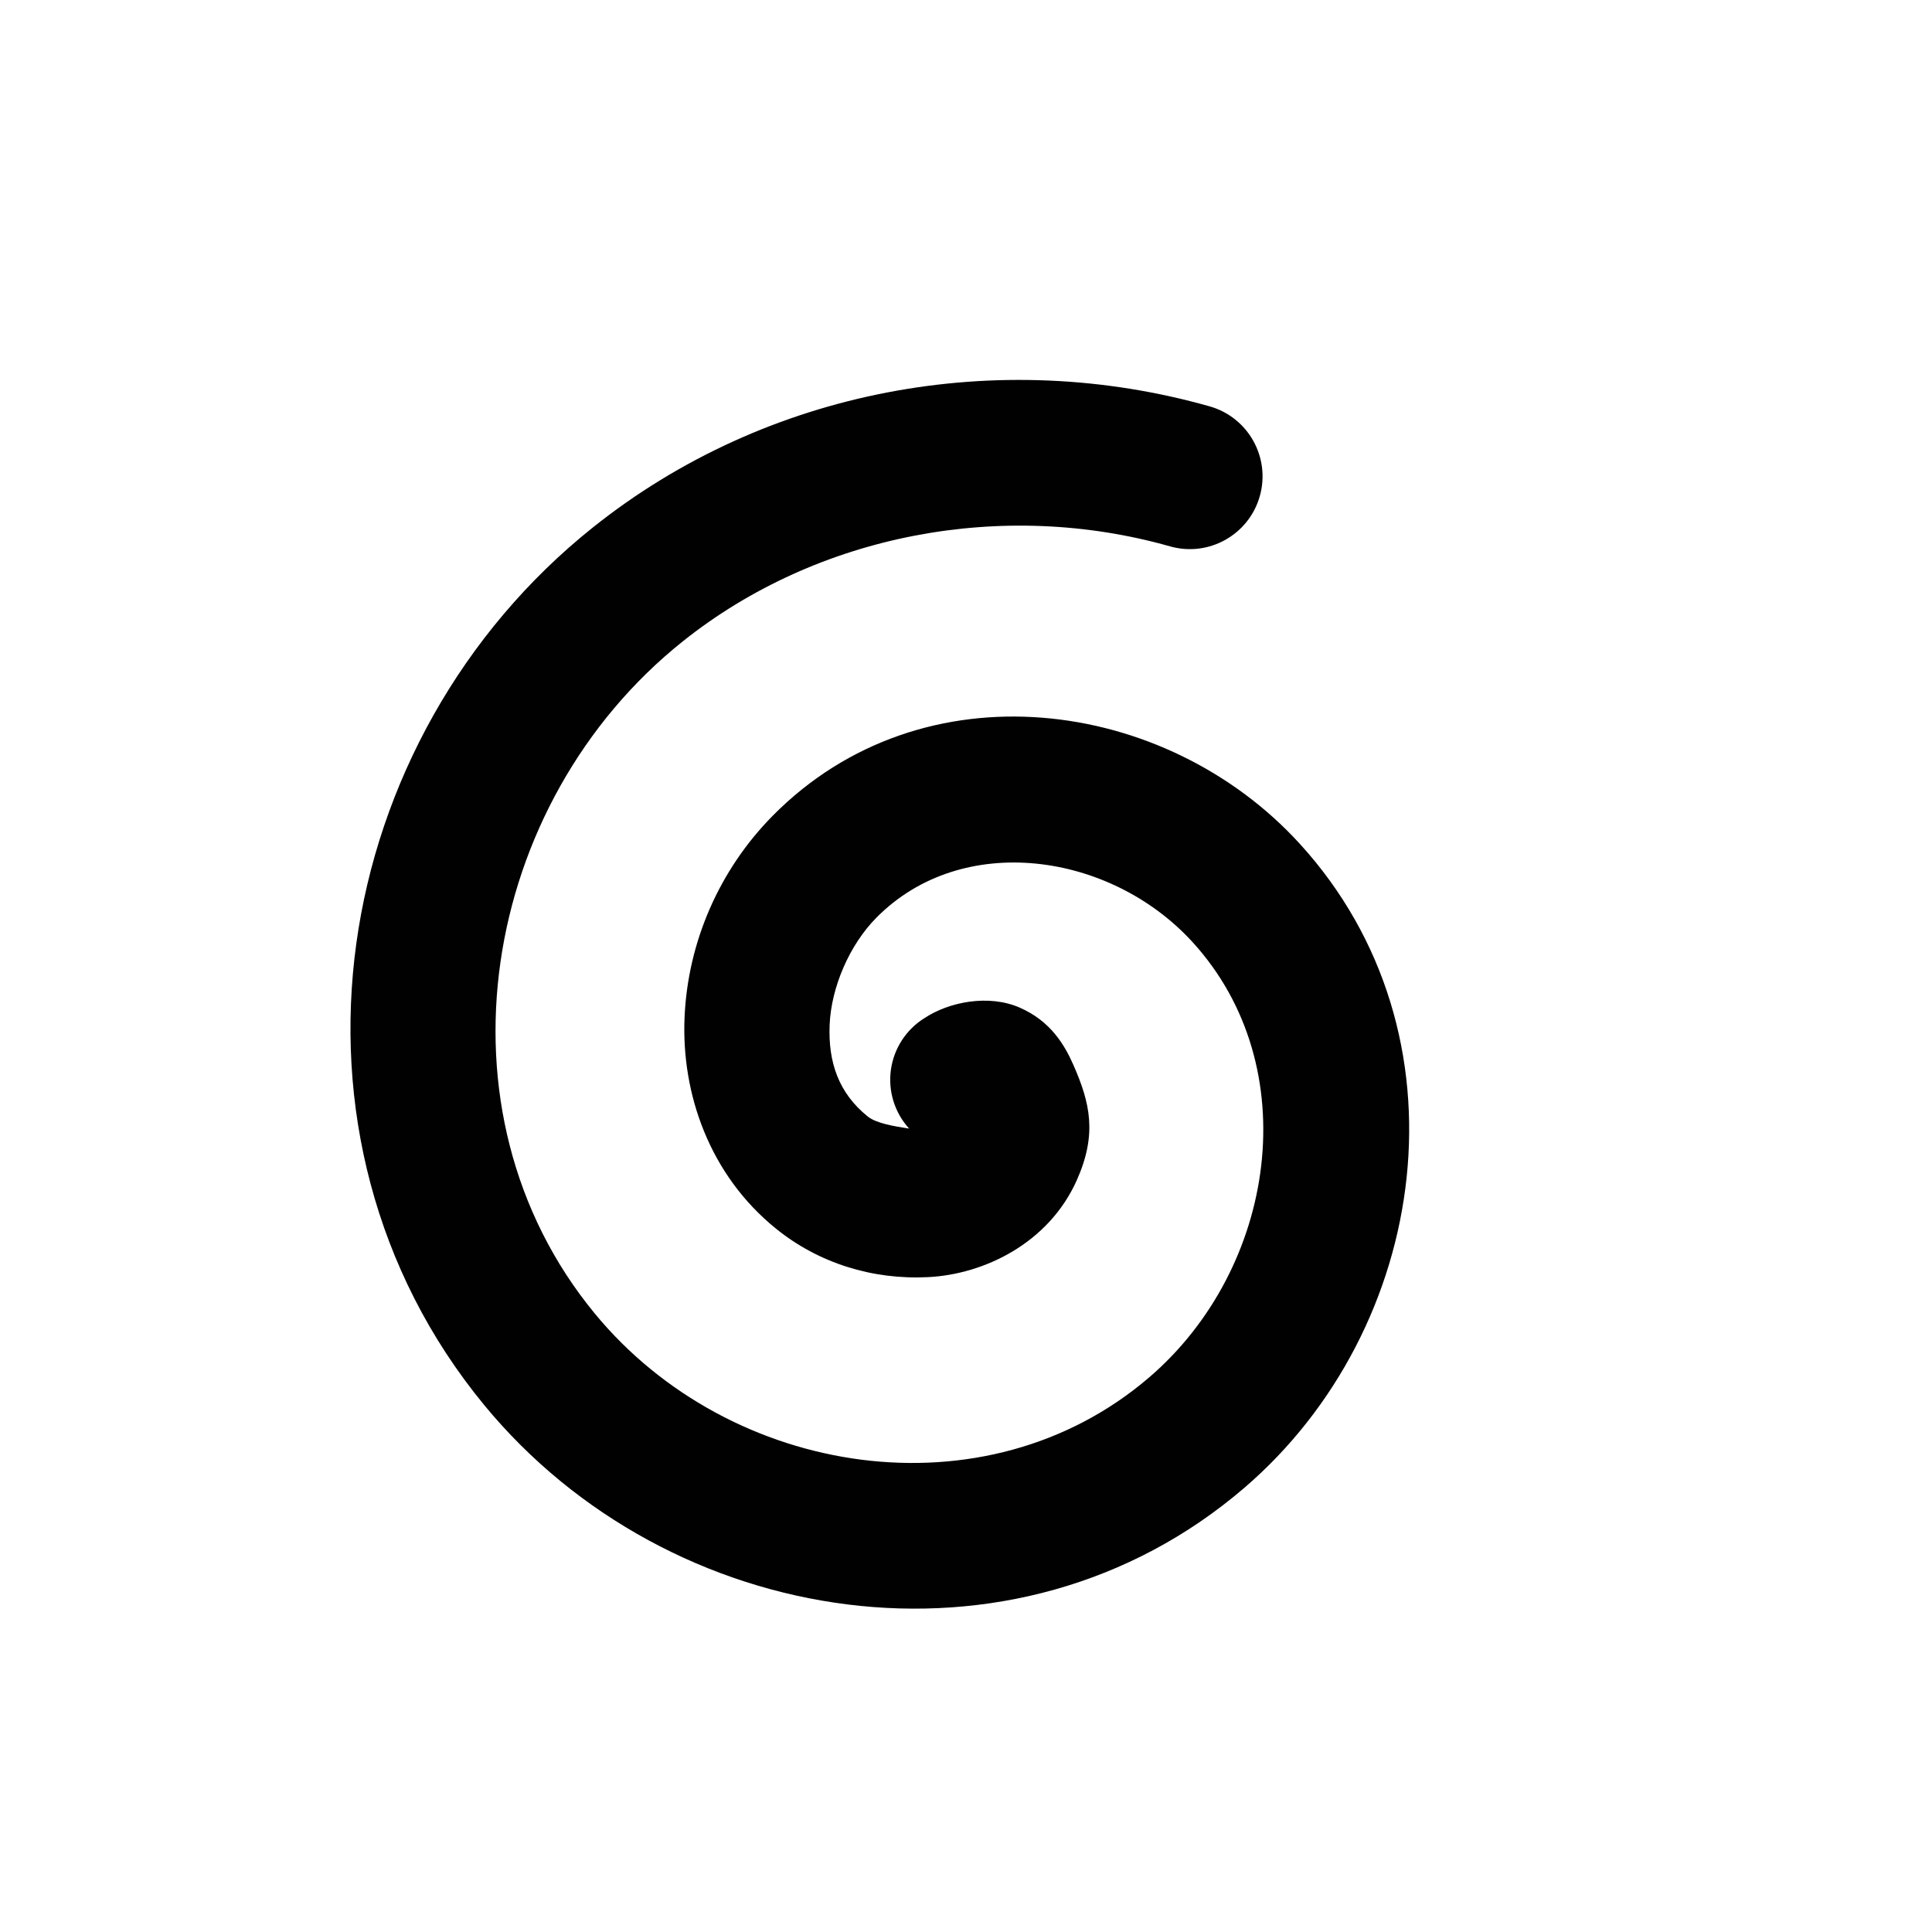
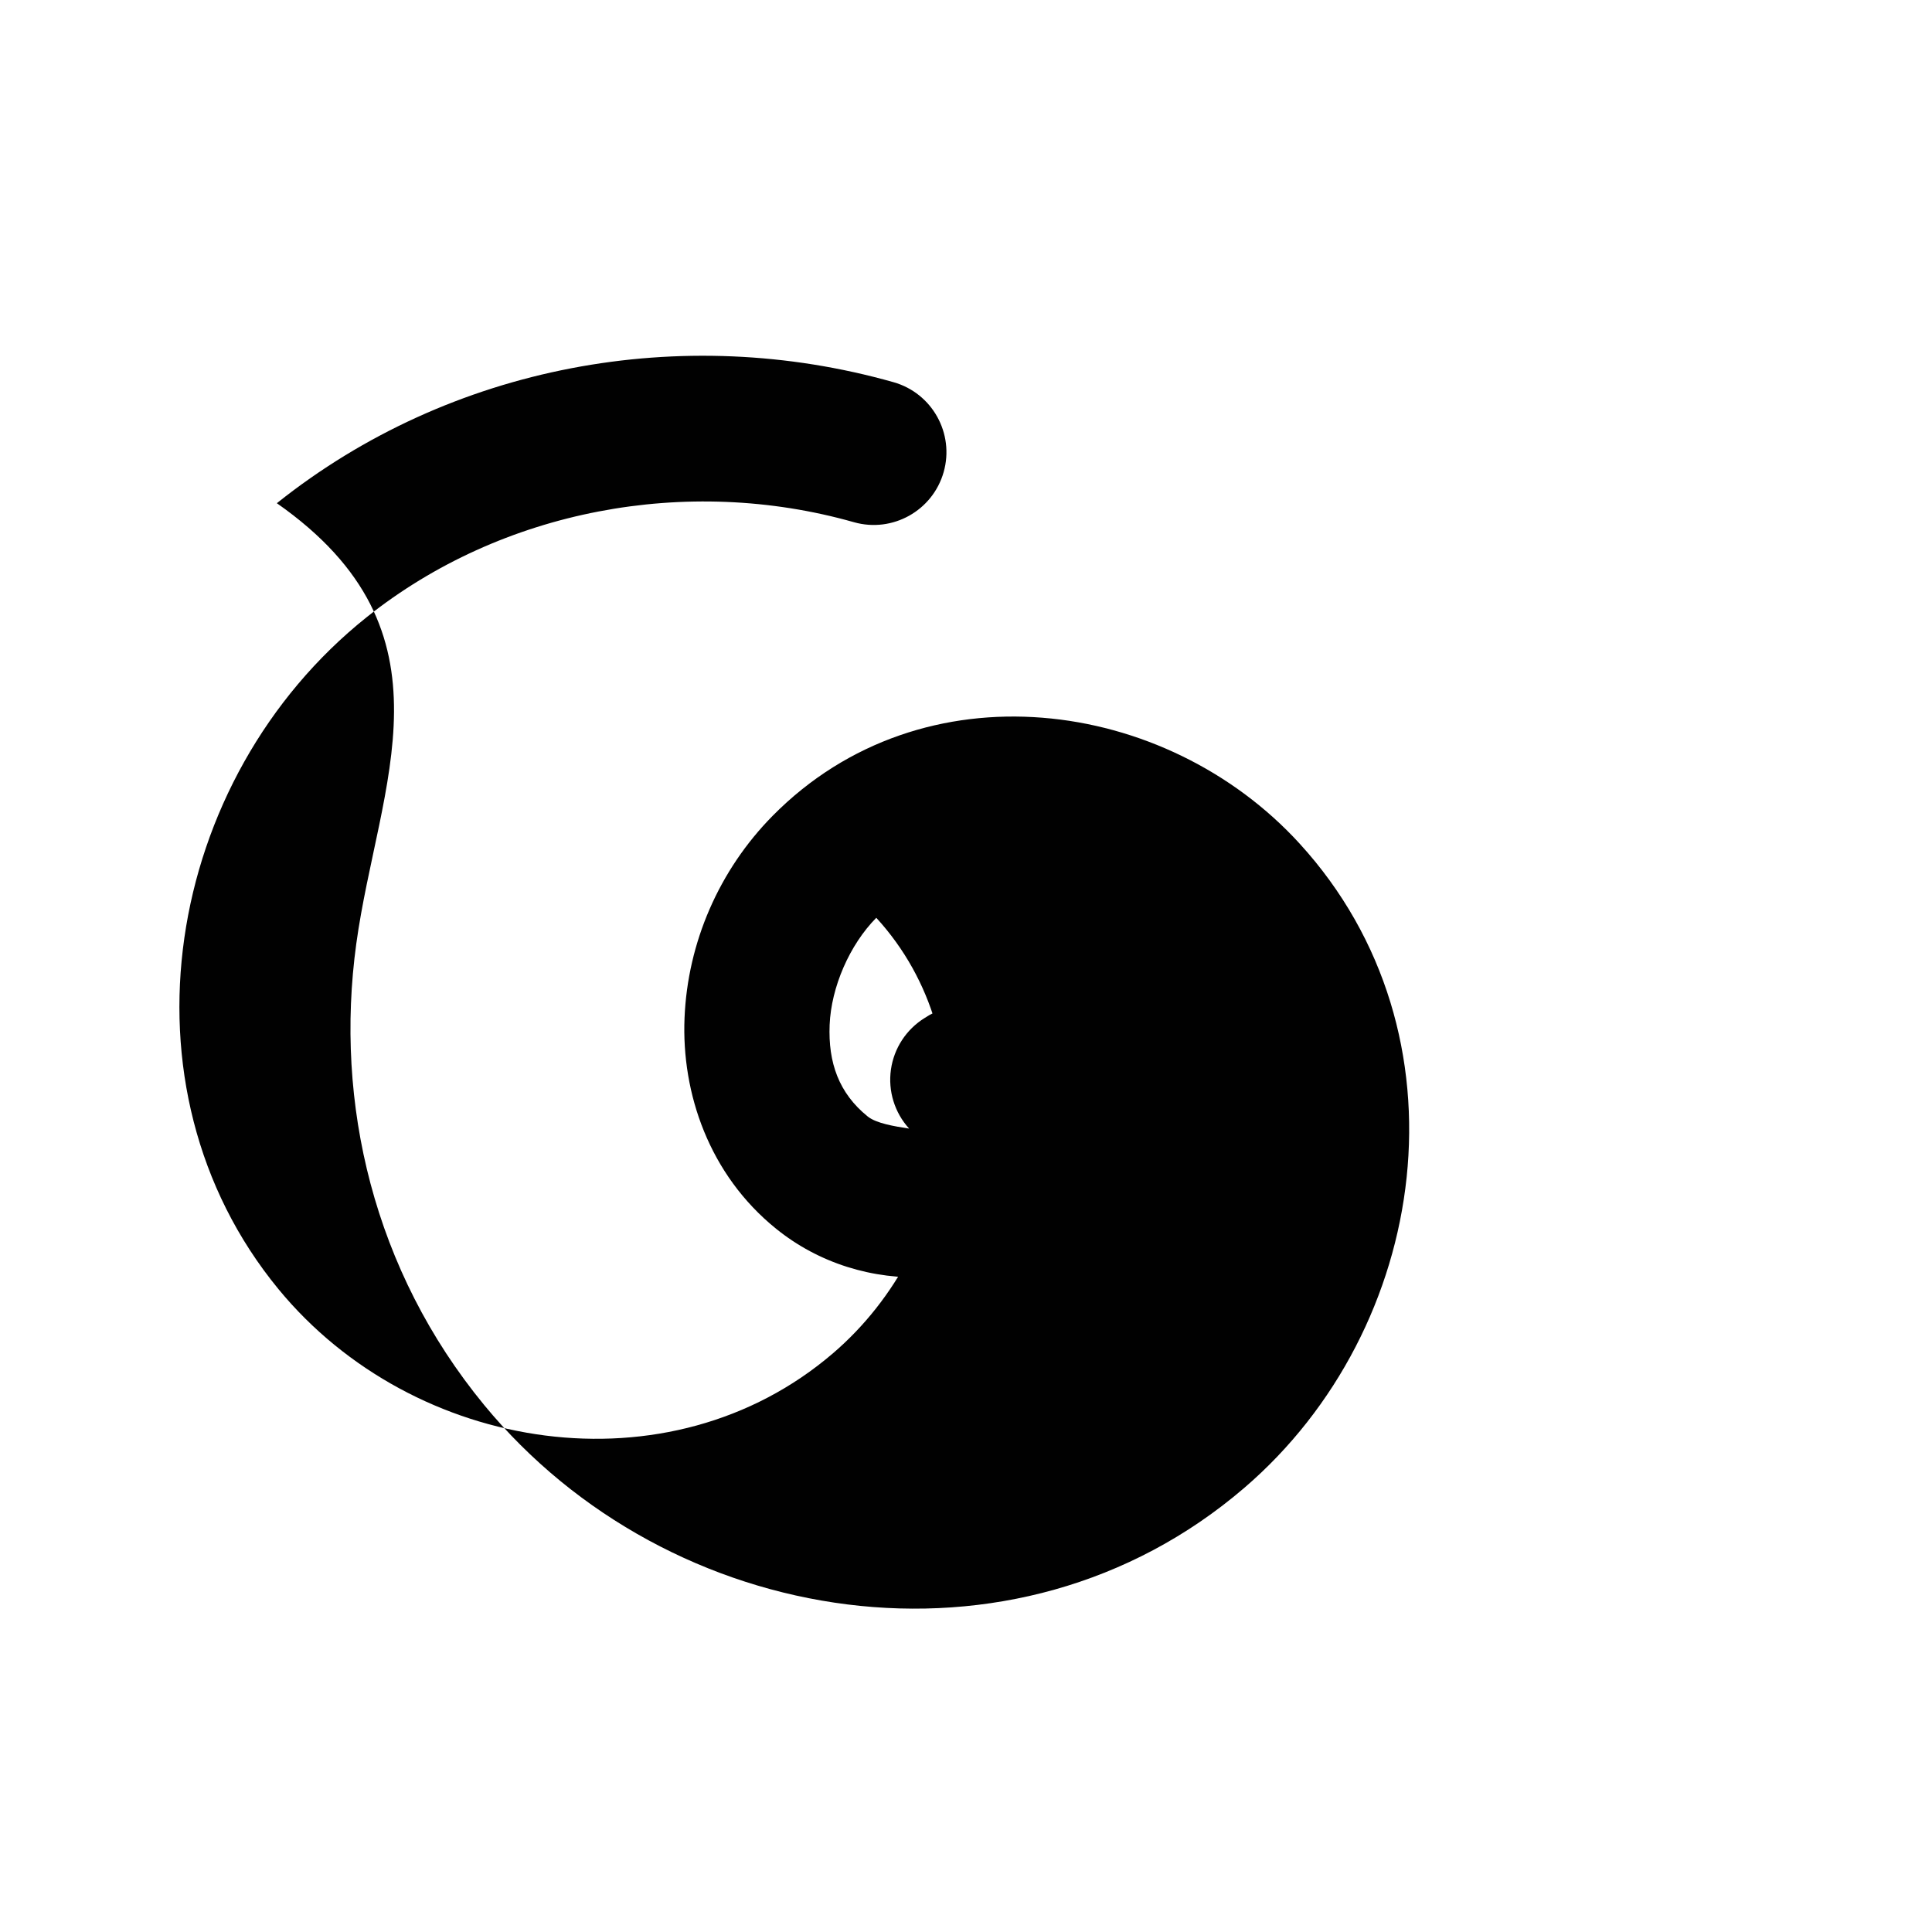
<svg xmlns="http://www.w3.org/2000/svg" version="1.1" id="Layer_1" x="0px" y="0px" width="283.464px" height="283.464px" viewBox="0 0 283.464 283.464" enable-background="new 0 0 283.464 283.464" xml:space="preserve">
-   <path id="path3708" fill="#010101" d="M52.275,138.459c-3.216,23.416,2.549,47.977,18.756,67.679  c27.081,32.911,77.853,41.073,111.529,12.165c27.208-23.357,33.619-66.639,8.107-94.543c-19.637-21.494-55.271-26.374-77.306-4.061  c-7.875,7.984-12.473,18.615-12.926,29.659c-0.457,11.052,3.611,22.988,13.434,30.924c6.24,5.043,14.115,7.509,22.31,7.1  c8.187-0.414,17.65-4.946,21.798-14.195c3.031-6.787,1.972-11.356-0.508-16.983c-1.247-2.813-3.271-6.367-7.861-8.368  c-4.59-2.001-10.384-0.82-13.938,1.522c-2.698,1.668-4.51,4.438-4.953,7.578c-0.442,3.14,0.537,6.302,2.668,8.651  c-2.183-0.333-4.83-0.769-6.084-1.784c-4.235-3.423-5.801-7.904-5.577-13.43c0.225-5.525,2.922-11.748,6.846-15.714  c12.582-12.756,34.336-9.63,46.381,3.546c16.737,18.303,12.292,47.89-6.331,63.875c-24.002,20.605-61.515,14.753-81.37-9.376  c-24.419-29.685-16.744-74.92,12.93-98.604c19.797-15.794,46.976-20.885,71.479-13.938c5.664,1.61,11.566-1.683,13.176-7.353  c1.61-5.671-1.683-11.574-7.346-13.184c-31-8.782-65.014-2.582-90.489,17.752C67.699,92.774,55.495,115.044,52.275,138.459z" />
+   <path id="path3708" fill="#010101" d="M52.275,138.459c-3.216,23.416,2.549,47.977,18.756,67.679  c27.081,32.911,77.853,41.073,111.529,12.165c27.208-23.357,33.619-66.639,8.107-94.543c-19.637-21.494-55.271-26.374-77.306-4.061  c-7.875,7.984-12.473,18.615-12.926,29.659c-0.457,11.052,3.611,22.988,13.434,30.924c6.24,5.043,14.115,7.509,22.31,7.1  c8.187-0.414,17.65-4.946,21.798-14.195c3.031-6.787,1.972-11.356-0.508-16.983c-1.247-2.813-3.271-6.367-7.861-8.368  c-4.59-2.001-10.384-0.82-13.938,1.522c-2.698,1.668-4.51,4.438-4.953,7.578c-0.442,3.14,0.537,6.302,2.668,8.651  c-2.183-0.333-4.83-0.769-6.084-1.784c-4.235-3.423-5.801-7.904-5.577-13.43c0.225-5.525,2.922-11.748,6.846-15.714  c16.737,18.303,12.292,47.89-6.331,63.875c-24.002,20.605-61.515,14.753-81.37-9.376  c-24.419-29.685-16.744-74.92,12.93-98.604c19.797-15.794,46.976-20.885,71.479-13.938c5.664,1.61,11.566-1.683,13.176-7.353  c1.61-5.671-1.683-11.574-7.346-13.184c-31-8.782-65.014-2.582-90.489,17.752C67.699,92.774,55.495,115.044,52.275,138.459z" />
</svg>